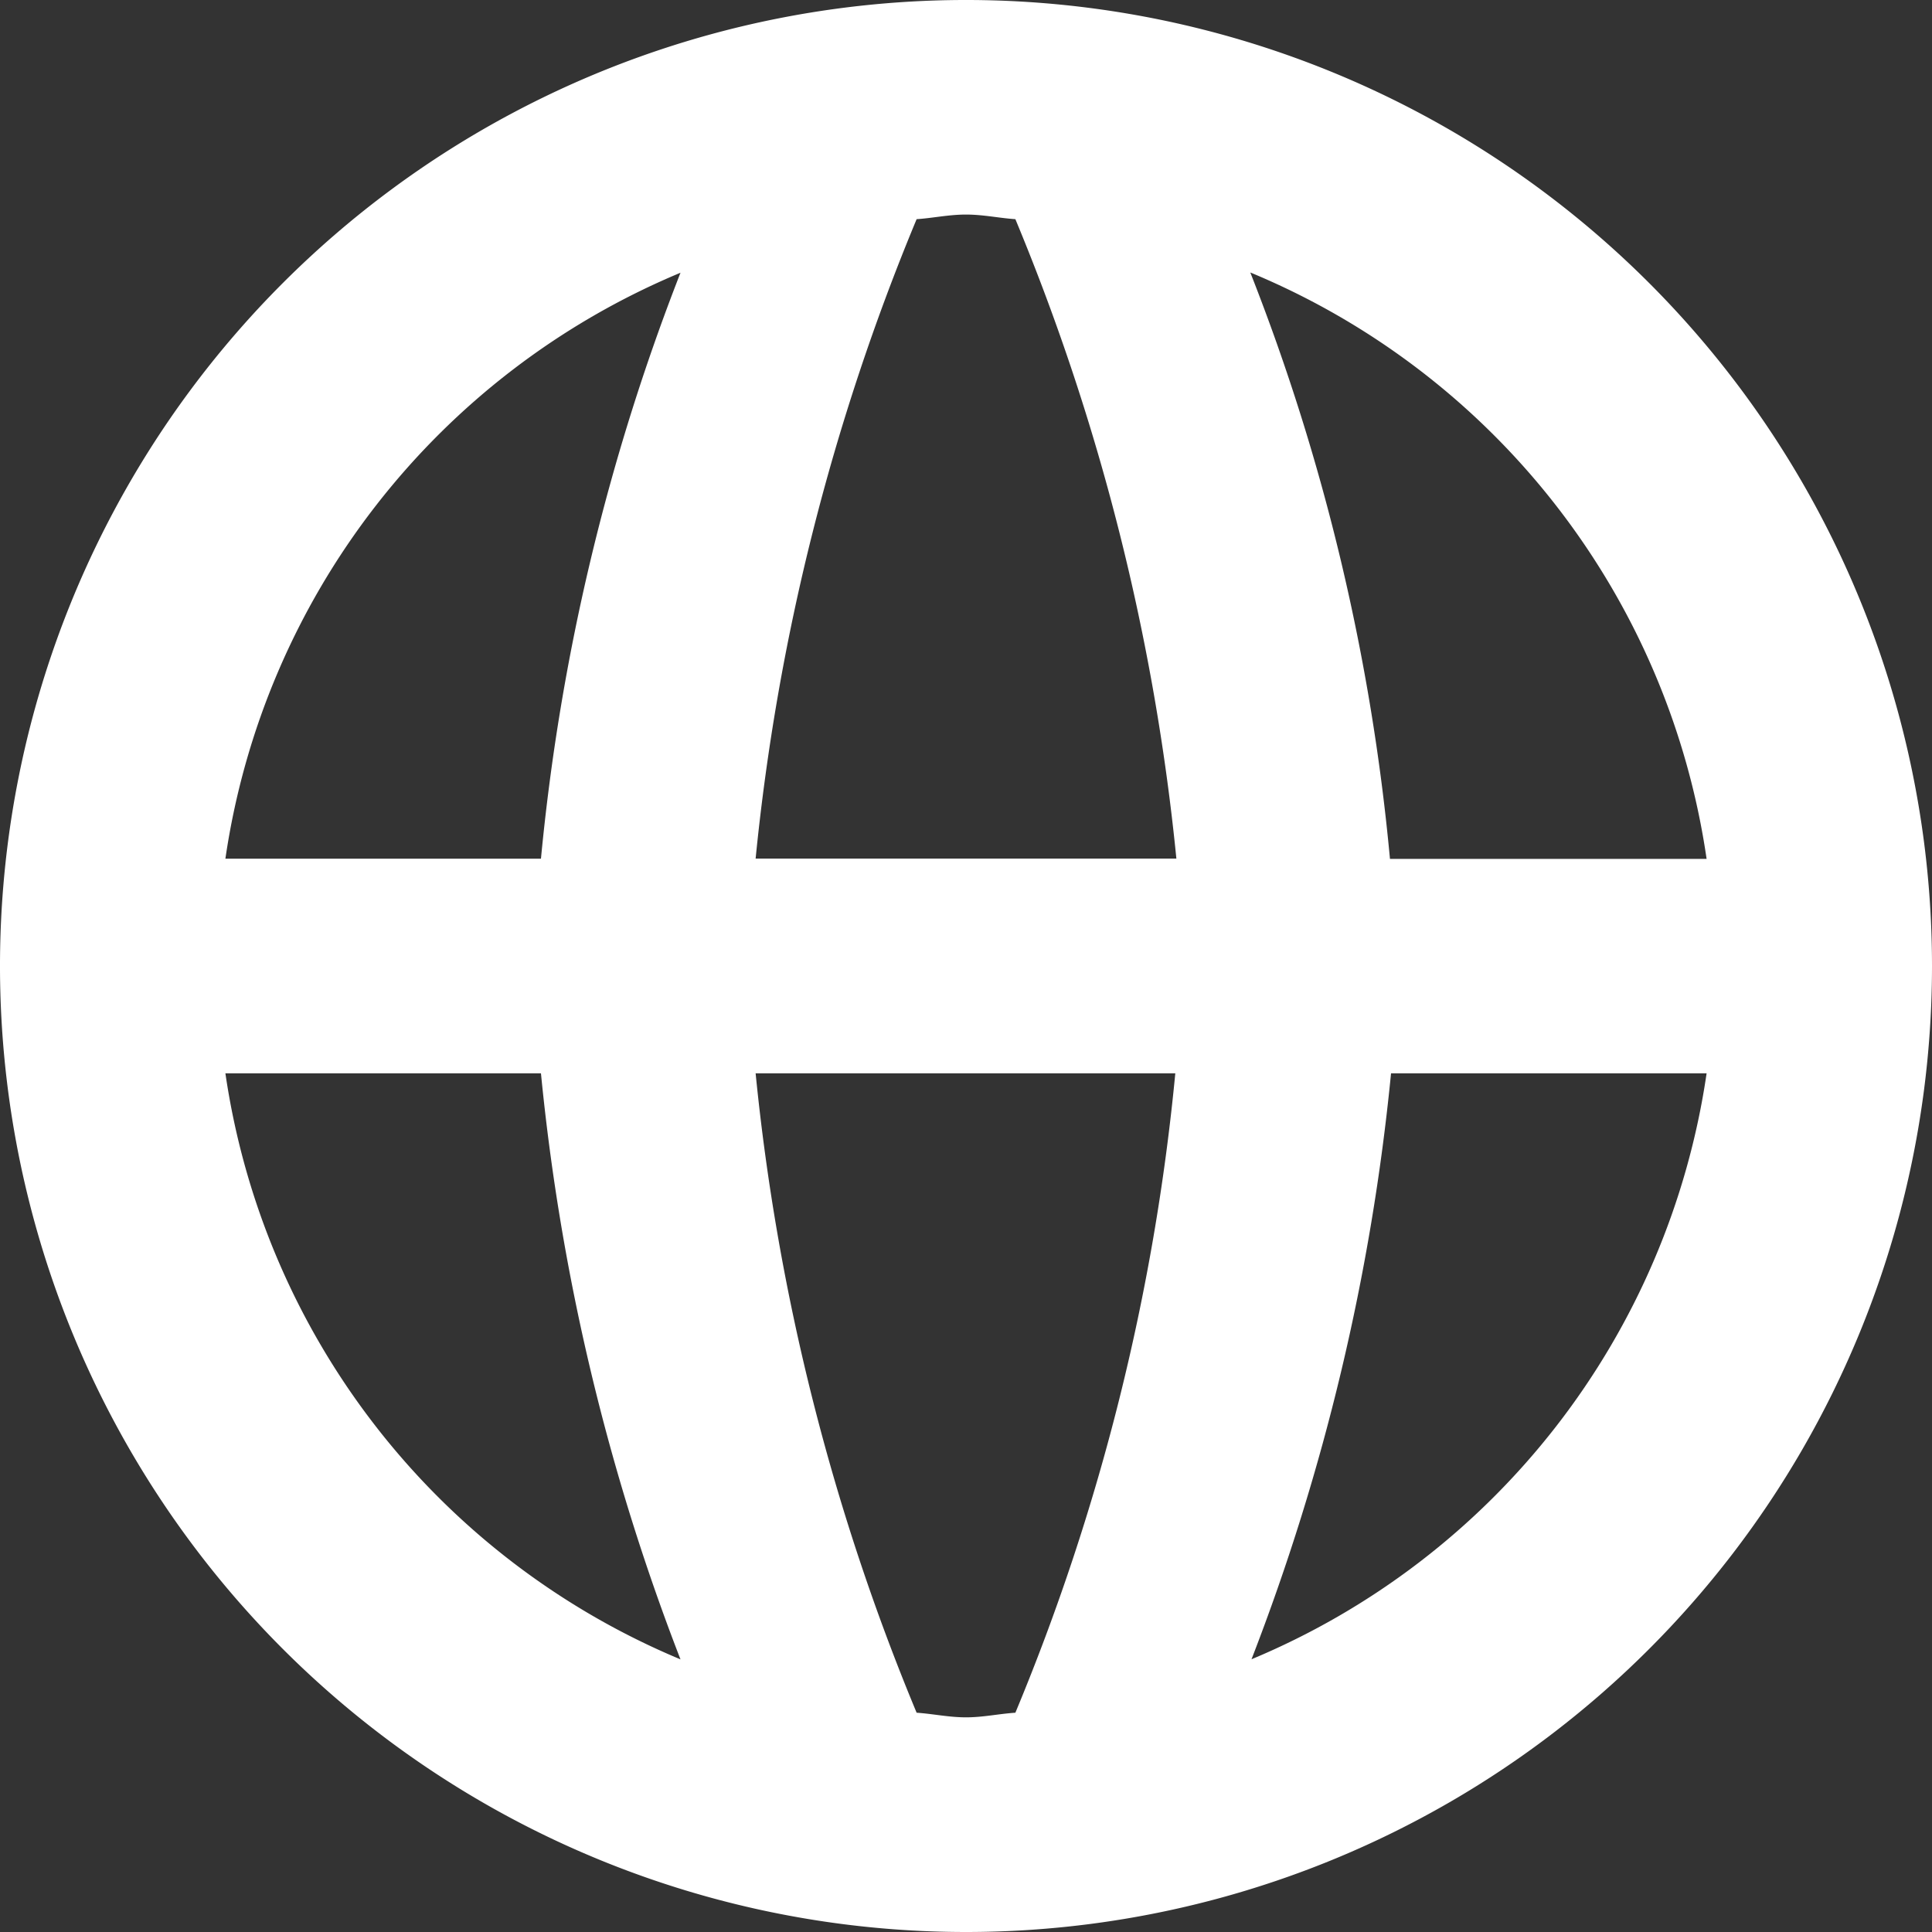
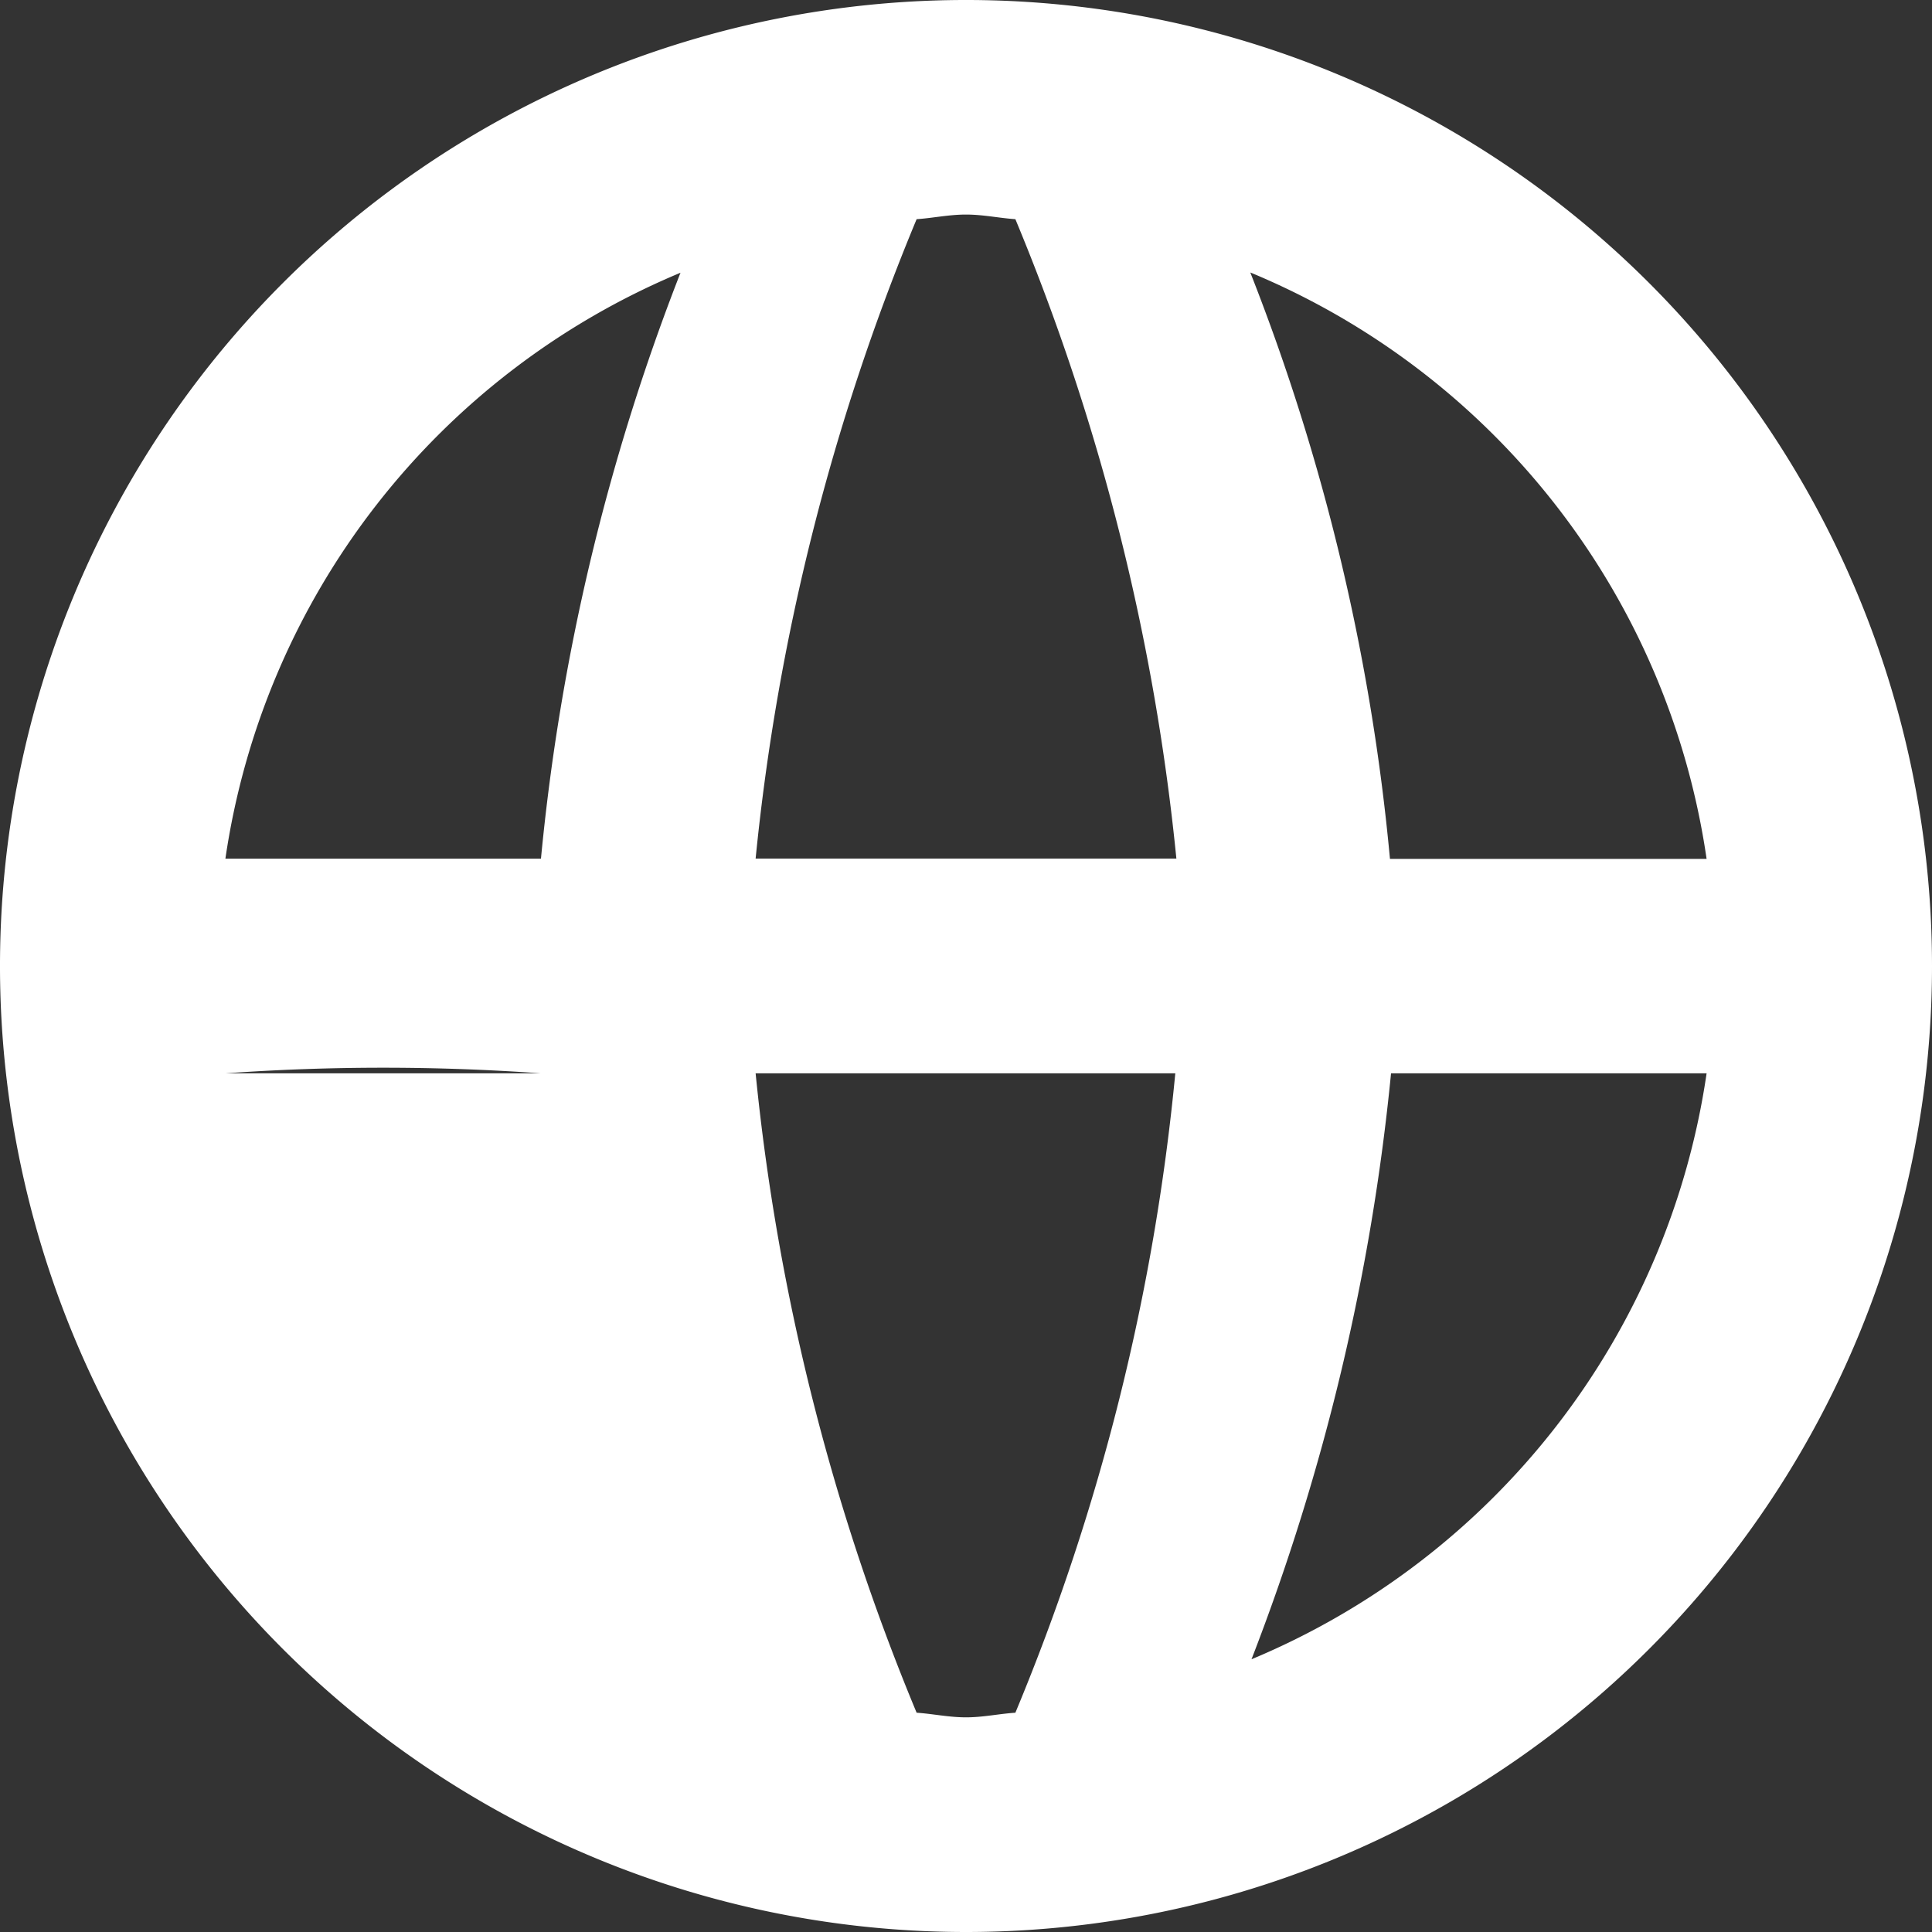
<svg xmlns="http://www.w3.org/2000/svg" width="18" height="18" viewBox="0 0 18 18">
  <rect x="0" y="0" width="18" height="18" fill="#333333" stroke="none" />
  <defs>
    <style>
      .cls-1 {
        fill: #fff;
        fill-rule: evenodd;
      }
    </style>
  </defs>
-   <path id="矩形_1356_拷贝_2" data-name="矩形 1356 拷贝 2" class="cls-1" d="M1921,42a9,9,0,1,1,9-9A9,9,0,0,1,1921,42Zm6.9-8h-2.94a20.684,20.684,0,0,1-1.3,5.459A7.015,7.015,0,0,0,1927.9,34Zm-13.8-2h2.94a20.3,20.3,0,0,1,1.3-5.459A7.015,7.015,0,0,0,1914.1,32Zm2.94,2h-2.94a7.015,7.015,0,0,0,4.24,5.46A20.687,20.687,0,0,1,1917.04,34Zm3.5,5.957c0.15,0.01.3,0.043,0.46,0.043s0.3-.032.46-0.043A20.6,20.6,0,0,0,1922.95,34h-3.91A20.89,20.89,0,0,0,1920.54,39.957Zm0-13.915a20.885,20.885,0,0,0-1.5,5.957h3.92a20.888,20.888,0,0,0-1.5-5.957c-0.15-.01-0.3-0.043-0.46-0.043S1920.69,26.032,1920.54,26.042Zm3.11,0.5a19.93,19.93,0,0,1,1.3,5.46h2.95A7.006,7.006,0,0,0,1923.65,26.539Z" transform="translate(-1912 -24)" />
+   <path id="矩形_1356_拷贝_2" data-name="矩形 1356 拷贝 2" class="cls-1" d="M1921,42a9,9,0,1,1,9-9A9,9,0,0,1,1921,42Zm6.9-8h-2.94a20.684,20.684,0,0,1-1.3,5.459A7.015,7.015,0,0,0,1927.9,34Zm-13.8-2h2.94a20.3,20.3,0,0,1,1.3-5.459A7.015,7.015,0,0,0,1914.1,32Zm2.94,2h-2.94A20.687,20.687,0,0,1,1917.04,34Zm3.5,5.957c0.15,0.01.3,0.043,0.46,0.043s0.3-.032.46-0.043A20.6,20.6,0,0,0,1922.95,34h-3.91A20.89,20.89,0,0,0,1920.54,39.957Zm0-13.915a20.885,20.885,0,0,0-1.5,5.957h3.92a20.888,20.888,0,0,0-1.5-5.957c-0.15-.01-0.3-0.043-0.46-0.043S1920.69,26.032,1920.54,26.042Zm3.11,0.5a19.93,19.93,0,0,1,1.3,5.46h2.95A7.006,7.006,0,0,0,1923.65,26.539Z" transform="translate(-1912 -24)" />
</svg>